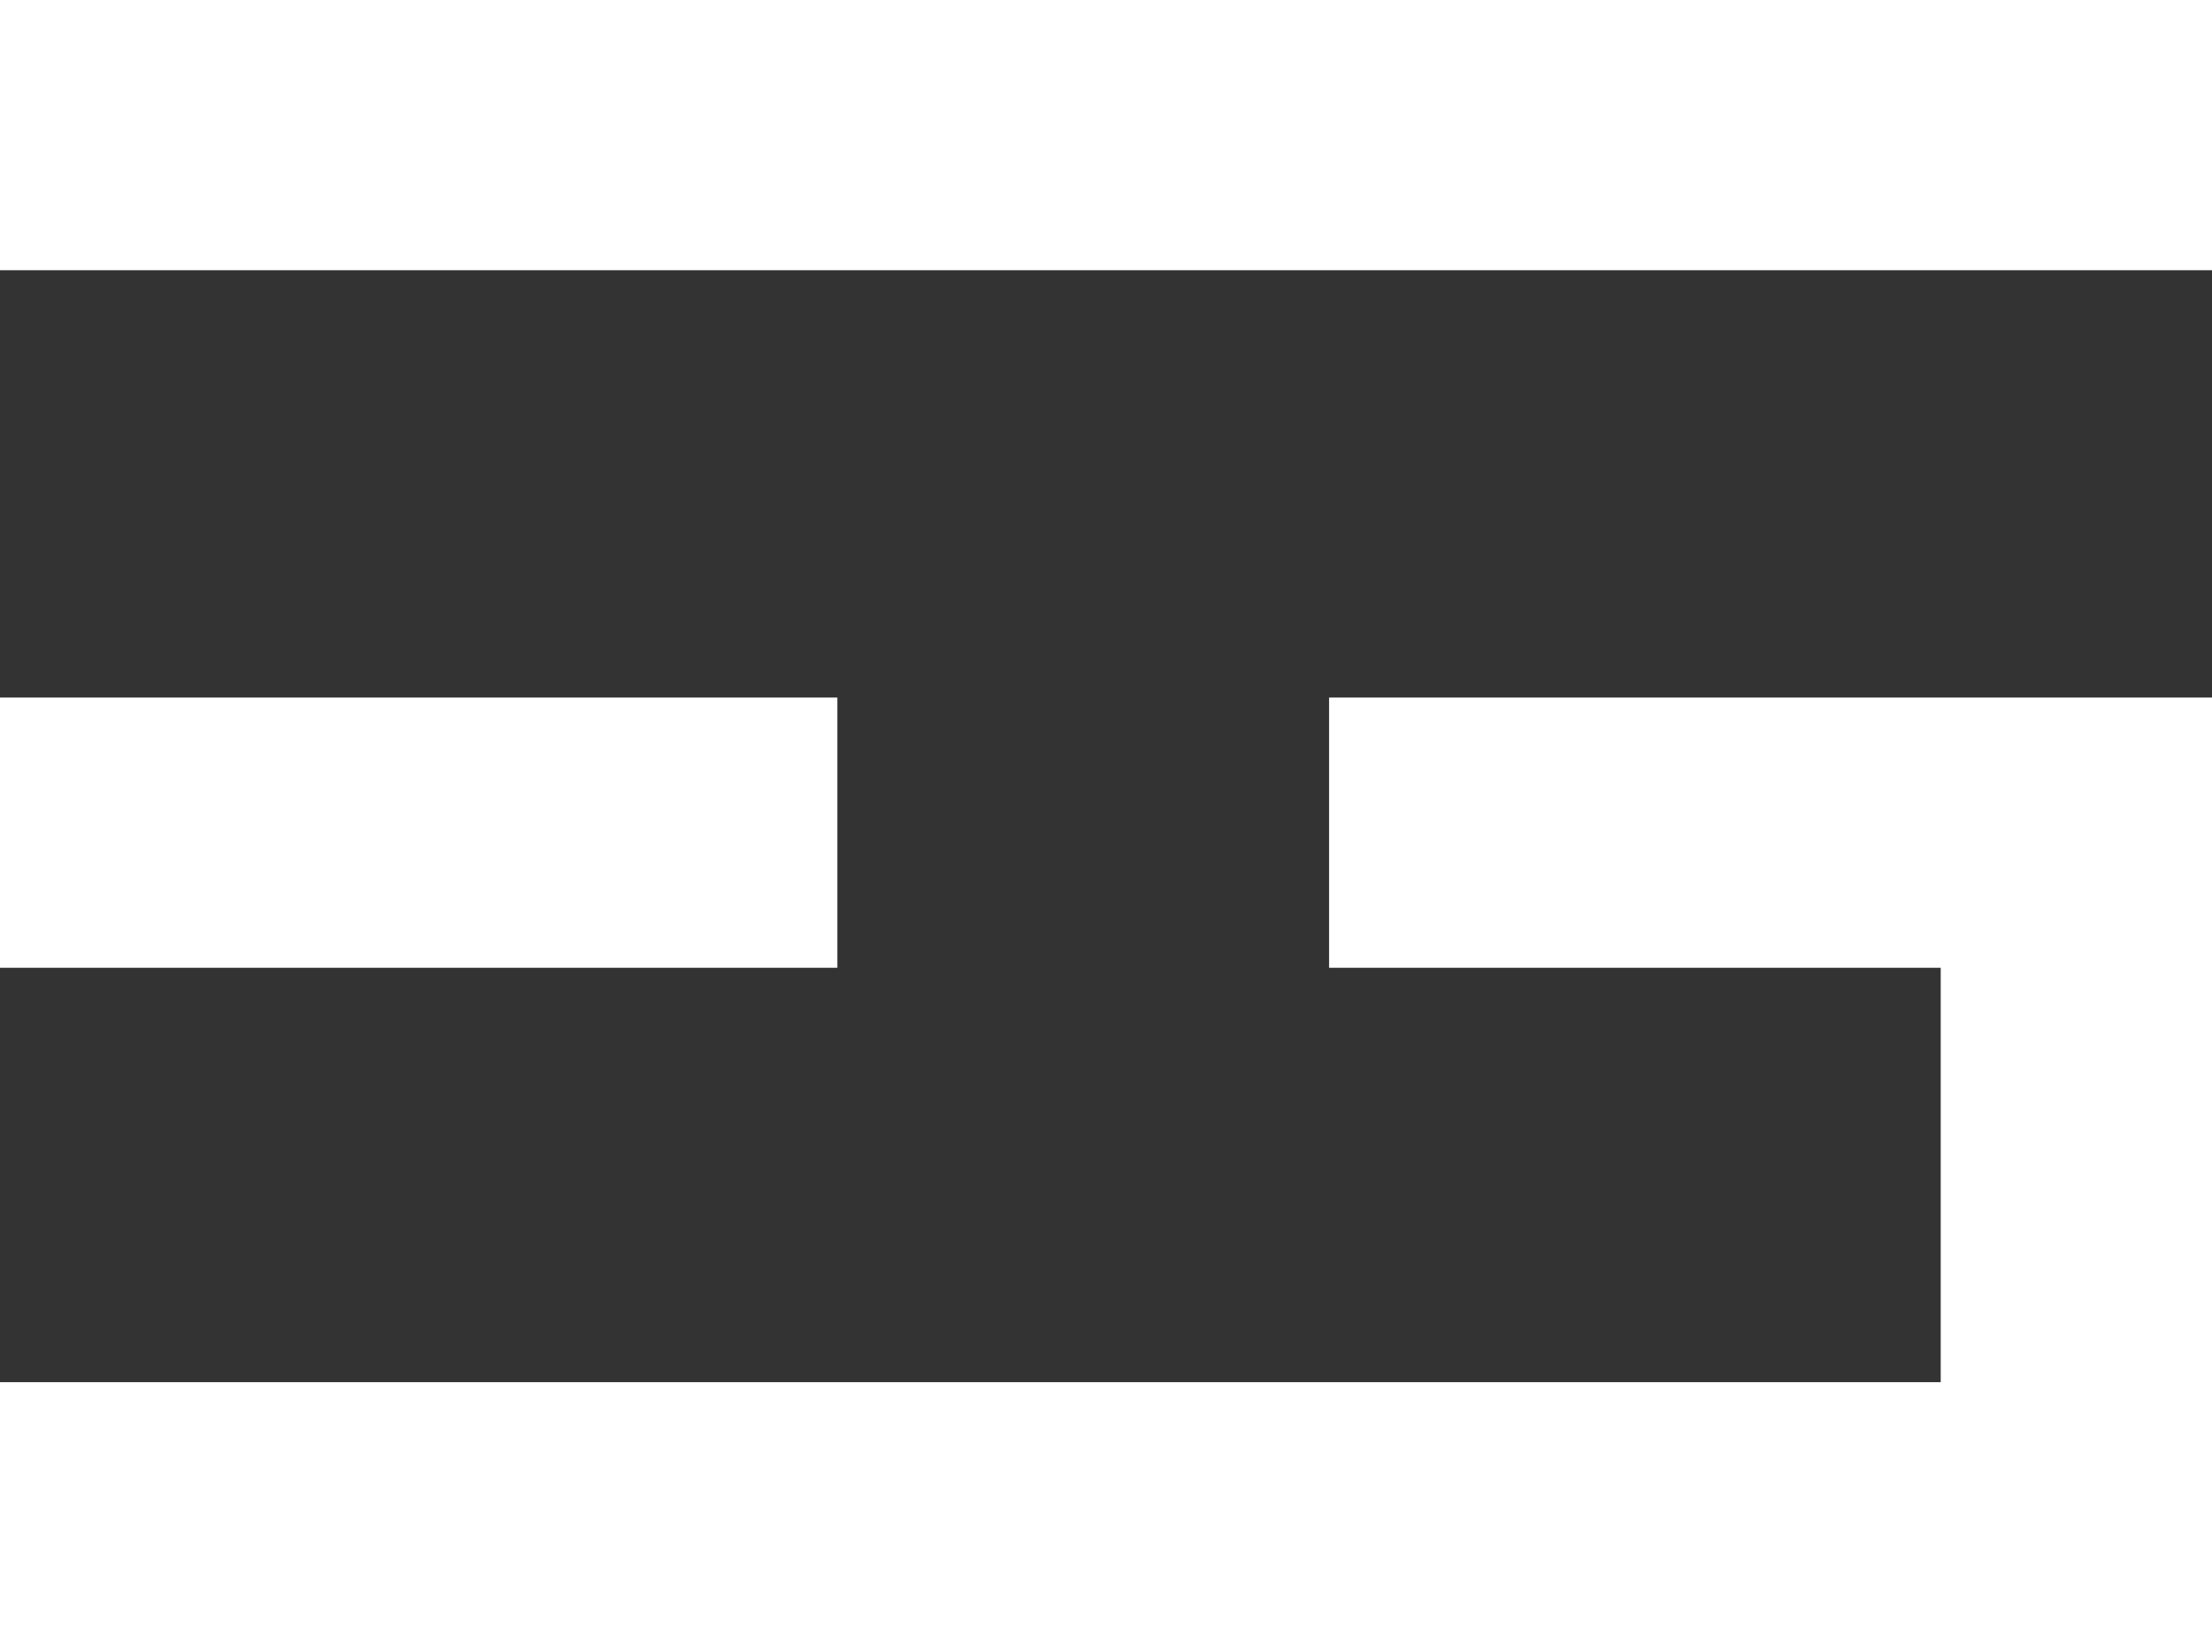
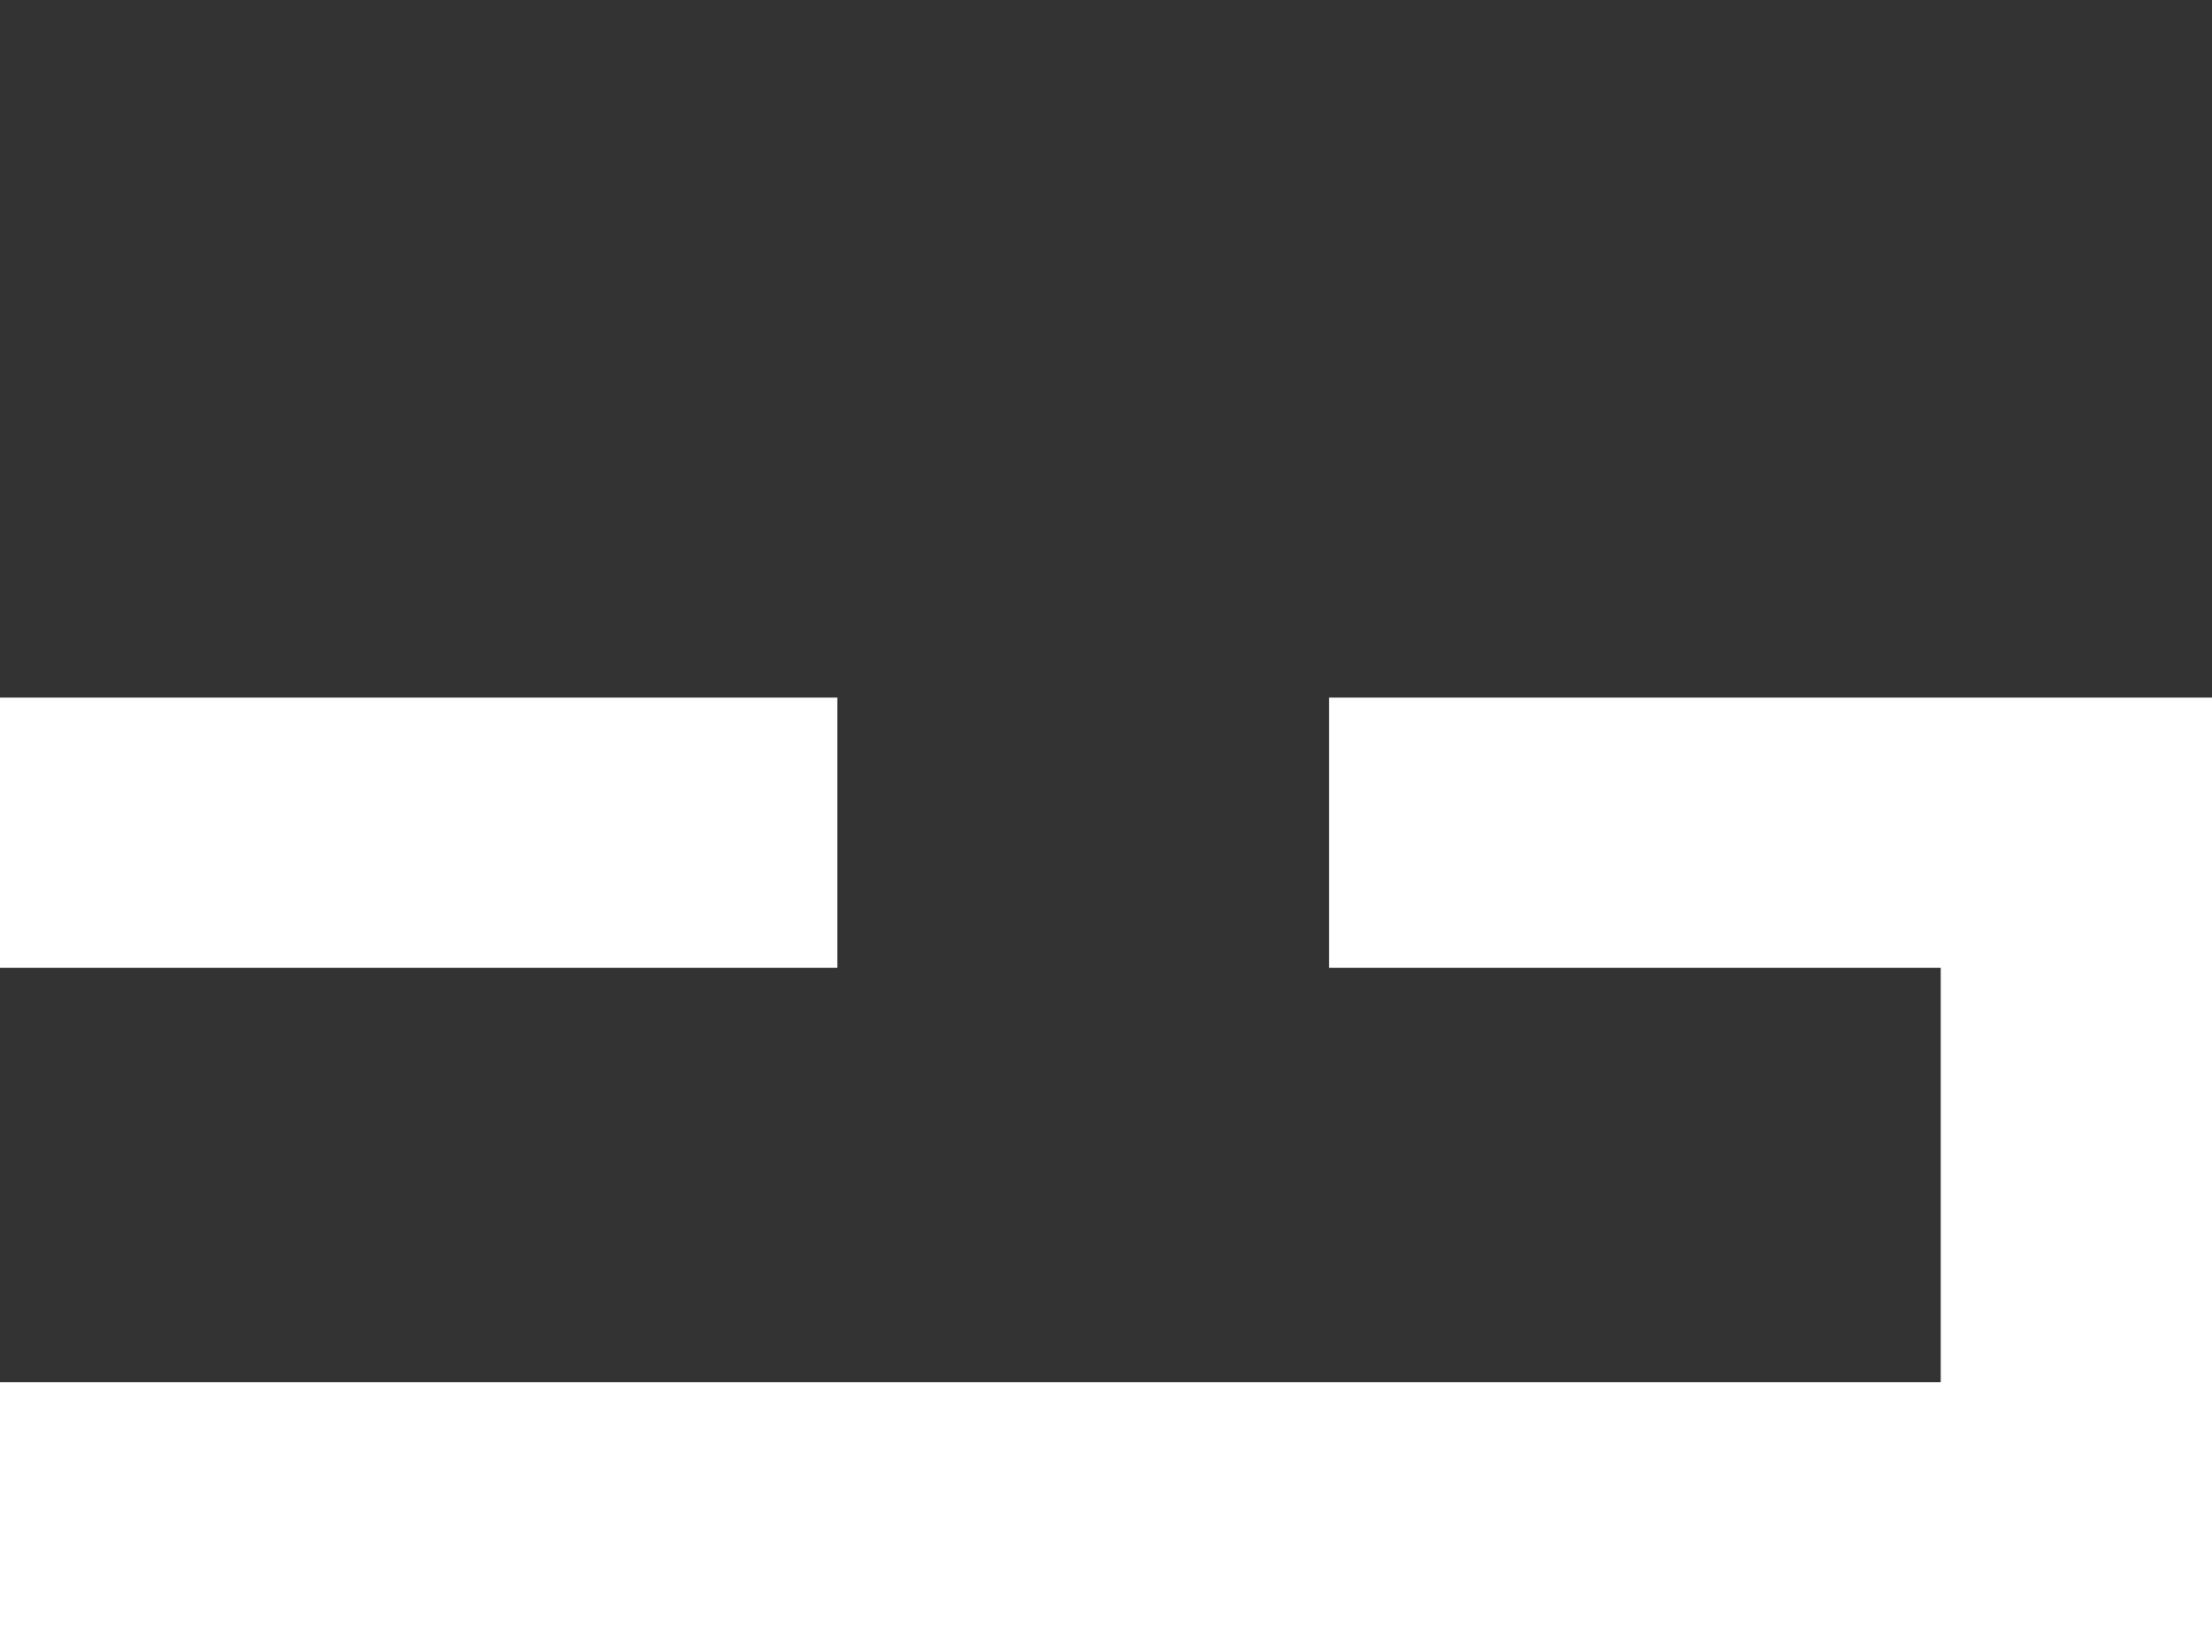
<svg xmlns="http://www.w3.org/2000/svg" id="Calque_2" data-name="Calque 2" viewBox="0 0 100.94 75.4">
  <rect x="0" y="0" width="100.94" height="75.4" fill="#333333" stroke="none" />
  <defs>
    <style>
      .cls-1 {
        fill: #fff;
      }
    </style>
  </defs>
  <g id="Calque_1-2" data-name="Calque 1">
    <g>
-       <rect class="cls-1" width="100.94" height="12.33" />
      <rect class="cls-1" y="31.83" width="38.21" height="12.33" />
      <polygon class="cls-1" points="88.56 63.07 0 63.07 0 75.4 100.94 75.4 100.94 31.83 60.65 31.83 60.65 44.16 88.56 44.16 88.56 63.07" />
    </g>
  </g>
</svg>